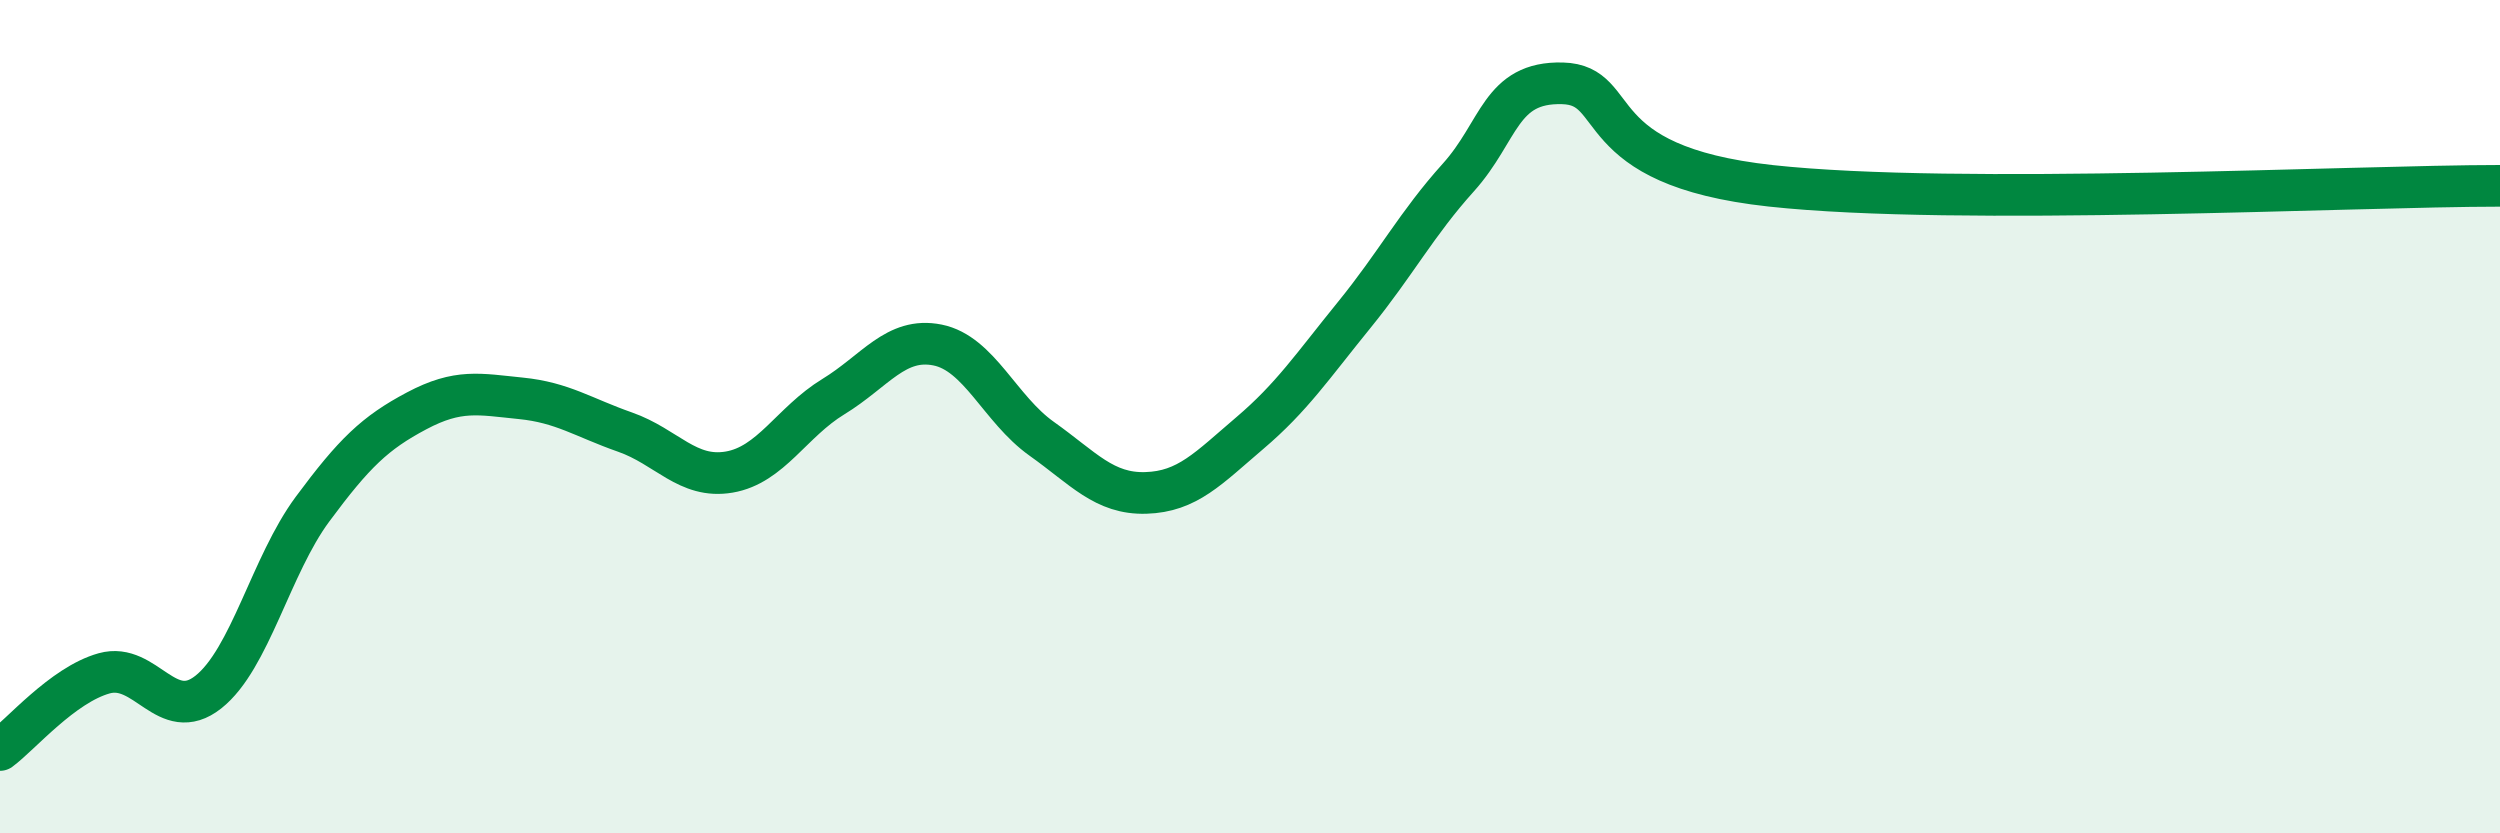
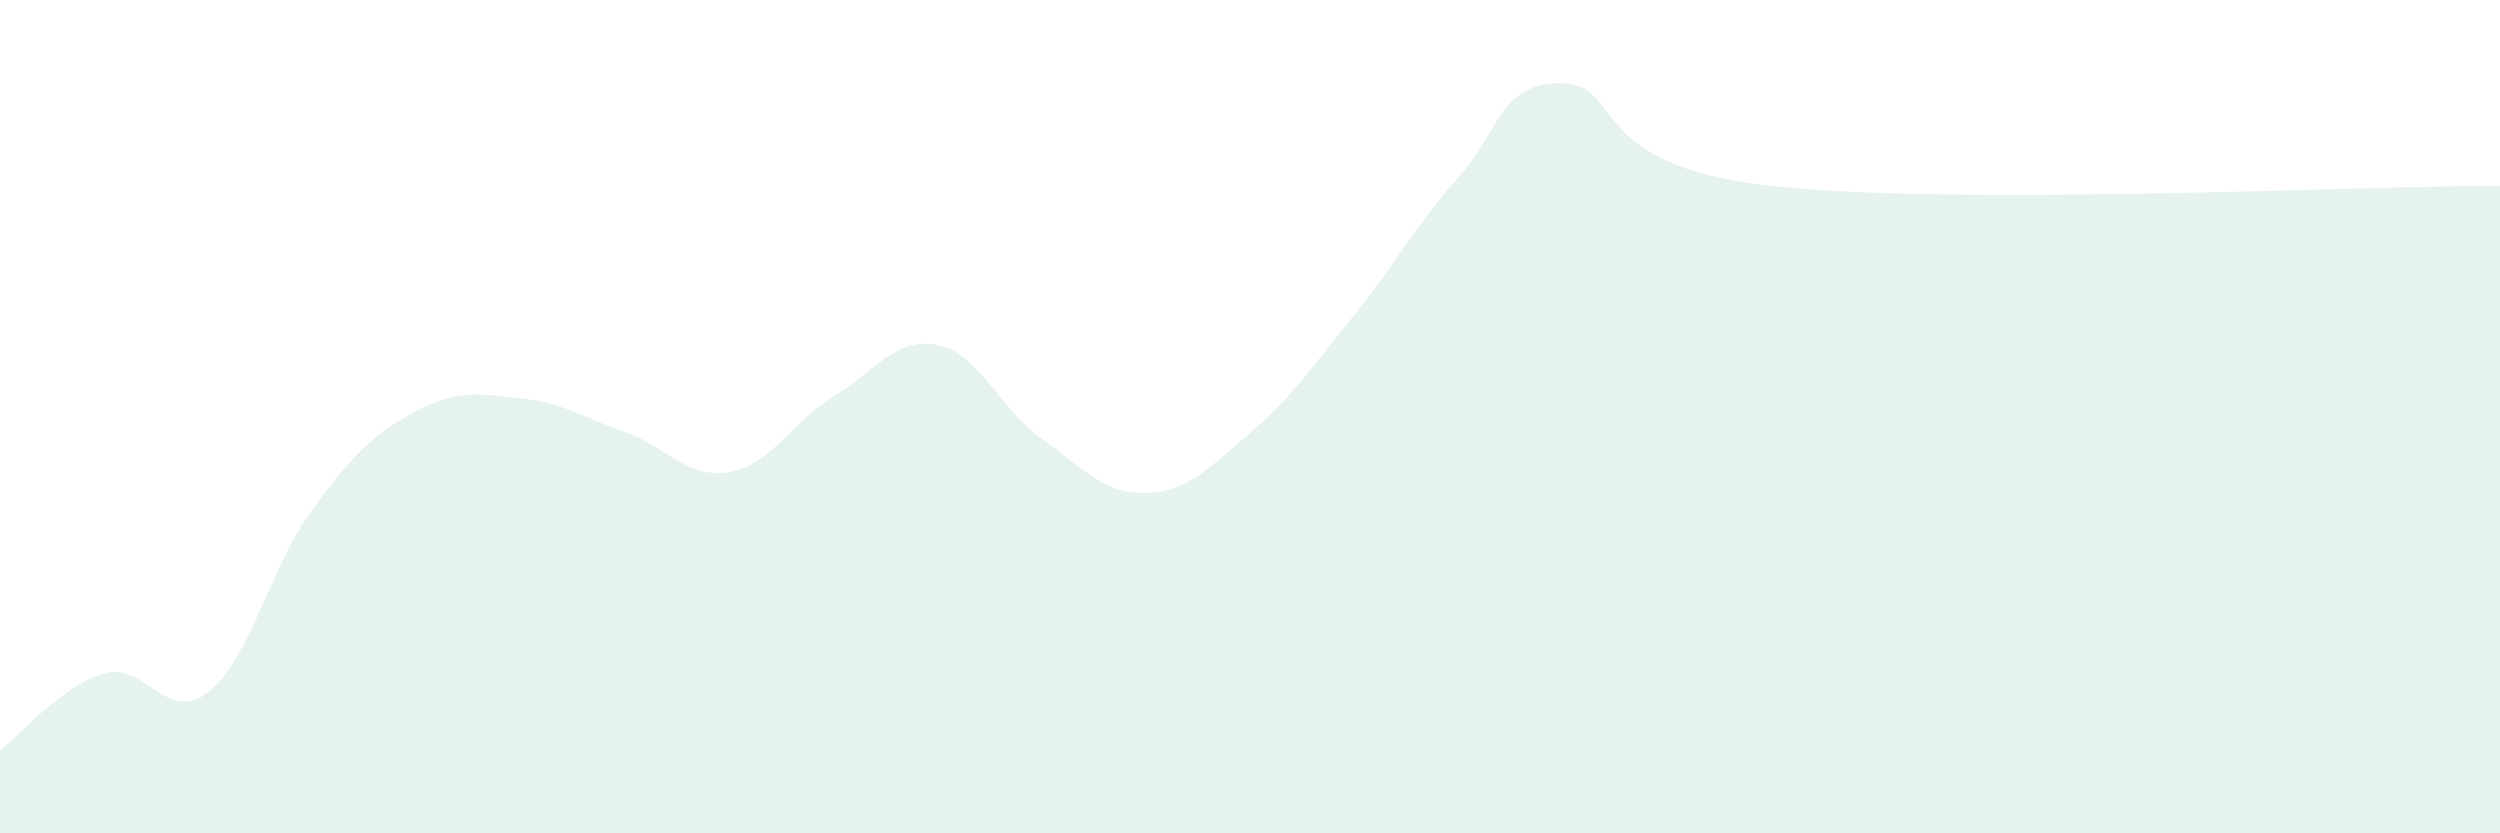
<svg xmlns="http://www.w3.org/2000/svg" width="60" height="20" viewBox="0 0 60 20">
  <path d="M 0,18 C 0.5,17.63 1.5,16.44 2.5,16.16 C 3.5,15.88 4,17.4 5,16.61 C 6,15.82 6.5,13.57 7.5,12.22 C 8.5,10.87 9,10.39 10,9.86 C 11,9.33 11.5,9.46 12.5,9.56 C 13.5,9.66 14,10.02 15,10.37 C 16,10.72 16.5,11.5 17.5,11.33 C 18.5,11.16 19,10.13 20,9.52 C 21,8.91 21.5,8.08 22.5,8.28 C 23.5,8.48 24,9.82 25,10.53 C 26,11.24 26.5,11.86 27.5,11.83 C 28.5,11.8 29,11.24 30,10.39 C 31,9.54 31.5,8.79 32.5,7.56 C 33.5,6.33 34,5.37 35,4.26 C 36,3.15 36,1.96 37.5,2 C 39,2.04 38,3.97 42.5,4.46 C 47,4.95 56.5,4.46 60,4.46L60 20L0 20Z" fill="#008740" opacity="0.1" stroke-linecap="round" stroke-linejoin="round" />
-   <path d="M 0,18 C 0.5,17.63 1.5,16.44 2.5,16.16 C 3.5,15.88 4,17.4 5,16.61 C 6,15.82 6.5,13.57 7.5,12.22 C 8.5,10.87 9,10.39 10,9.86 C 11,9.33 11.5,9.46 12.5,9.56 C 13.5,9.66 14,10.02 15,10.37 C 16,10.72 16.5,11.5 17.5,11.33 C 18.5,11.16 19,10.13 20,9.52 C 21,8.91 21.5,8.08 22.5,8.28 C 23.5,8.48 24,9.82 25,10.53 C 26,11.24 26.5,11.86 27.5,11.83 C 28.5,11.8 29,11.24 30,10.39 C 31,9.54 31.5,8.79 32.5,7.56 C 33.5,6.33 34,5.37 35,4.26 C 36,3.15 36,1.96 37.5,2 C 39,2.04 38,3.97 42.5,4.46 C 47,4.95 56.5,4.46 60,4.46" stroke="#008740" stroke-width="1" fill="none" stroke-linecap="round" stroke-linejoin="round" />
</svg>